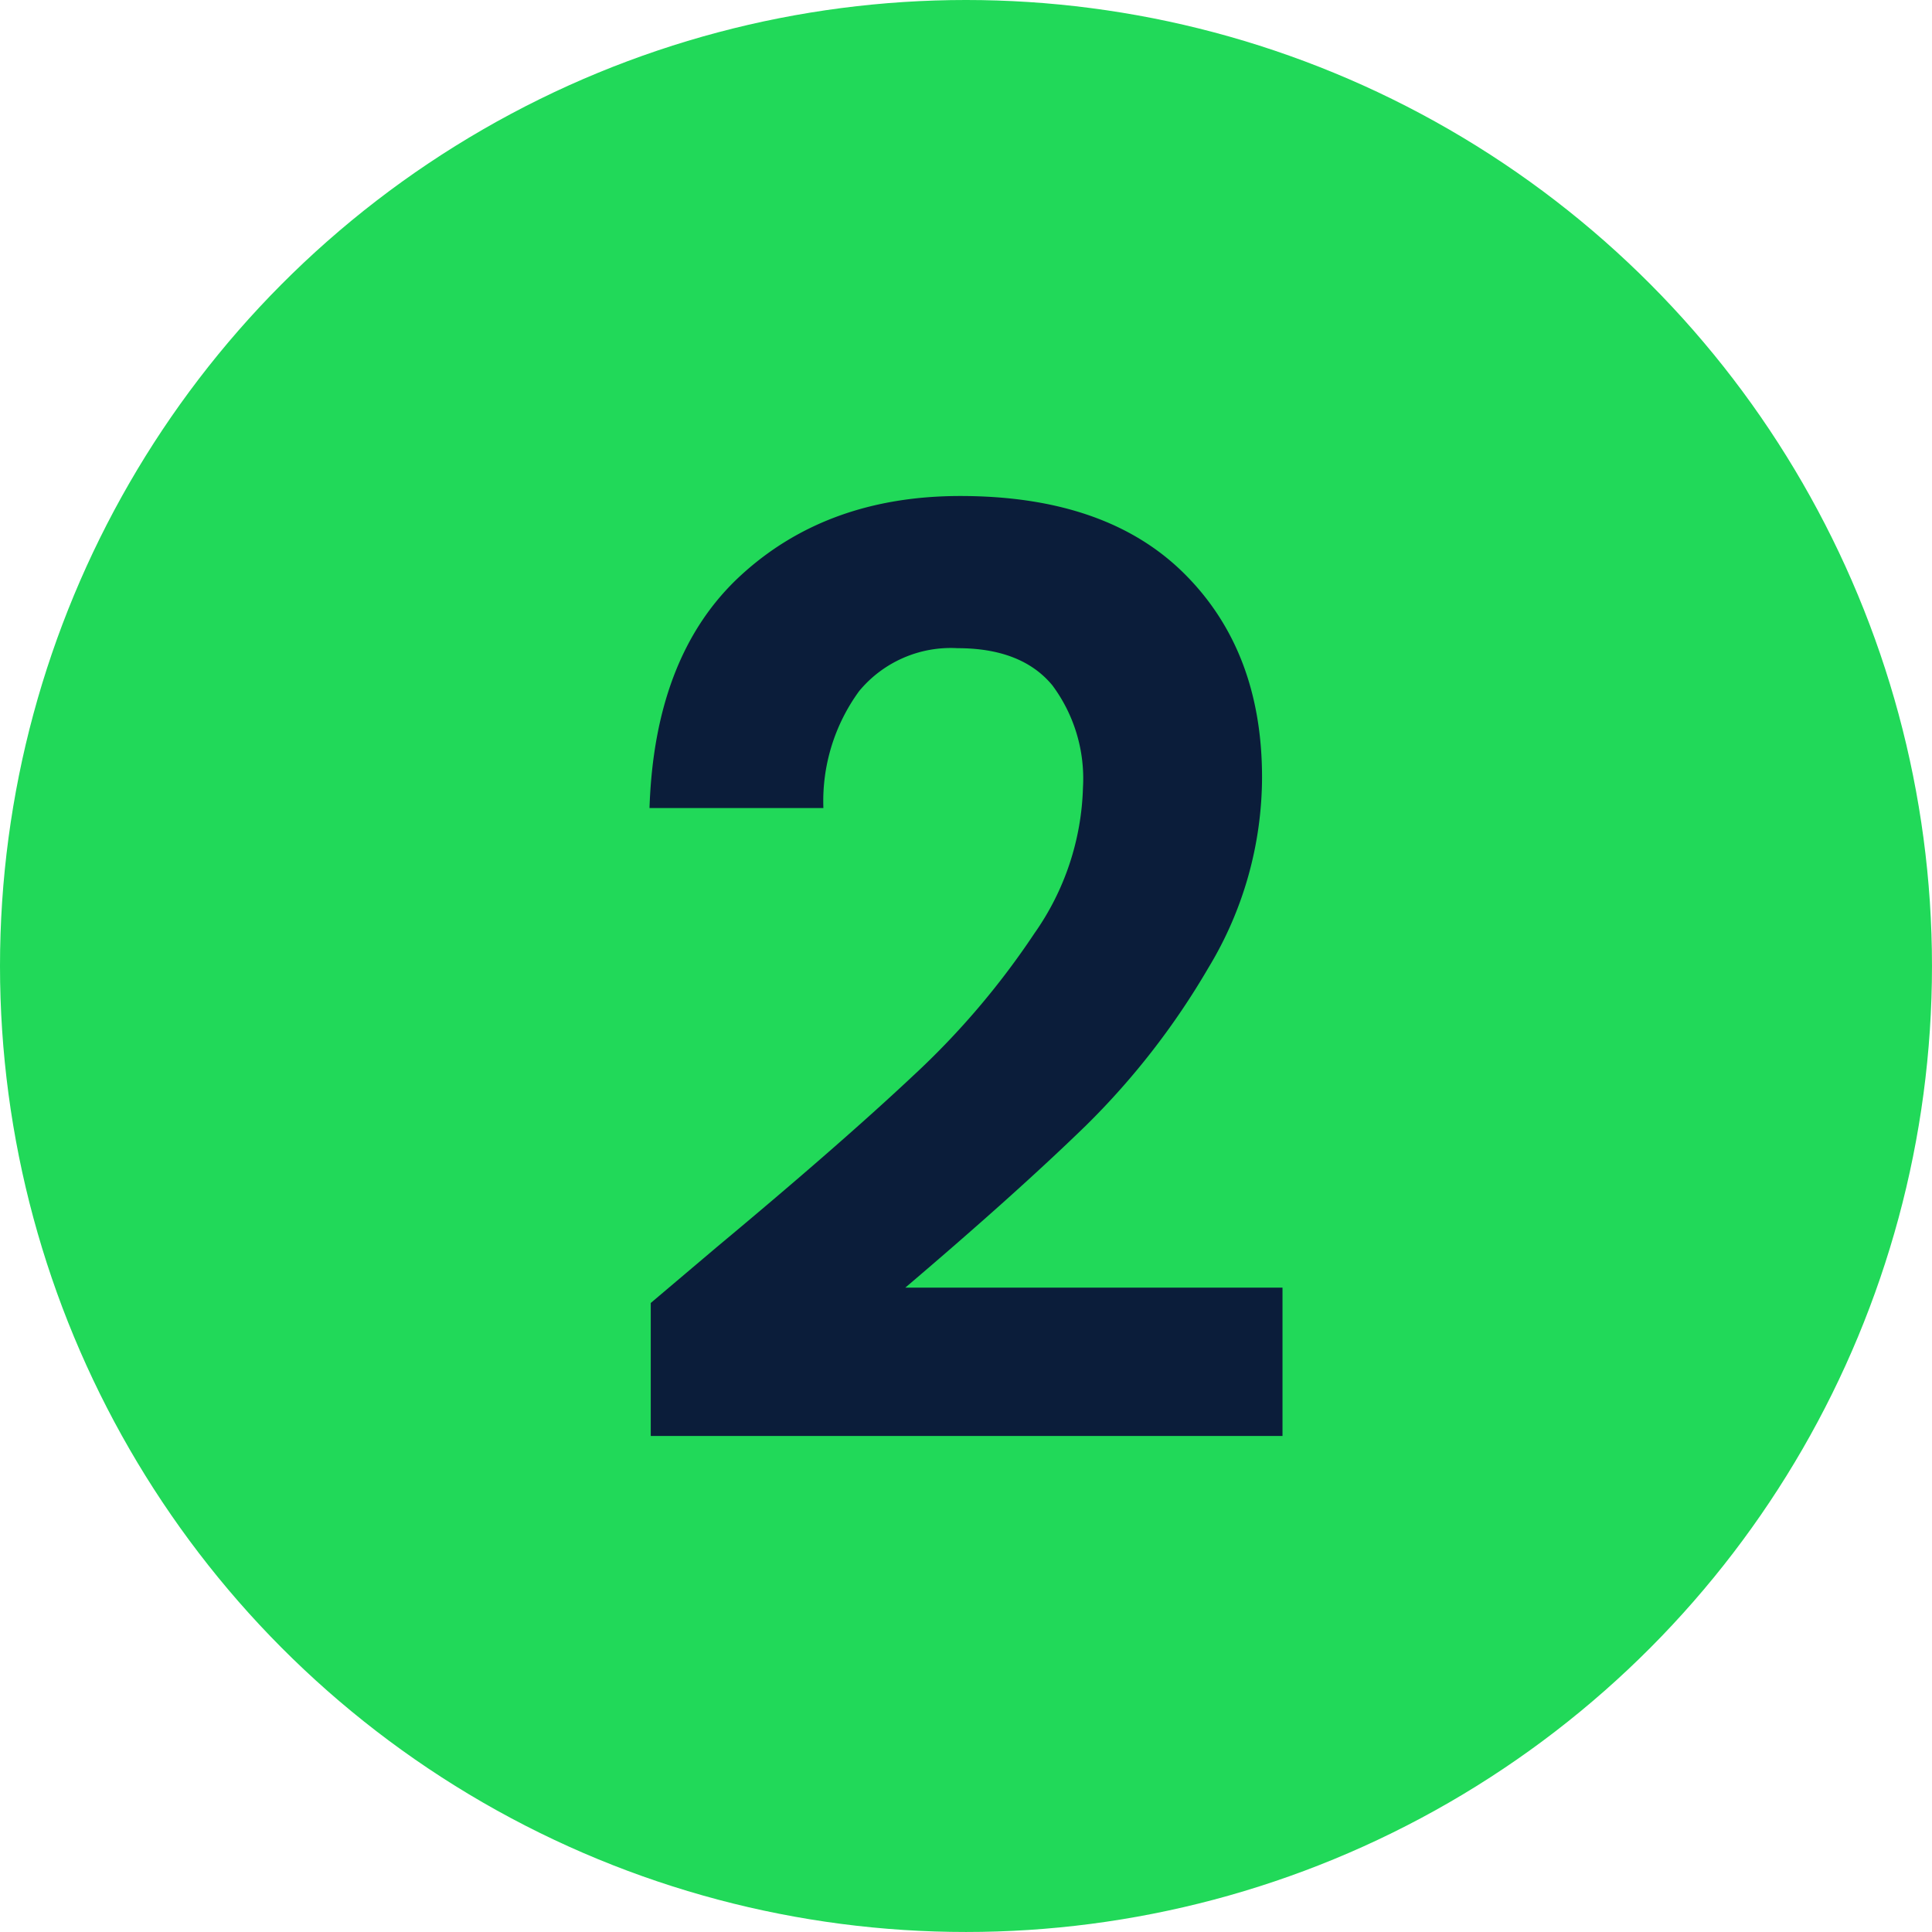
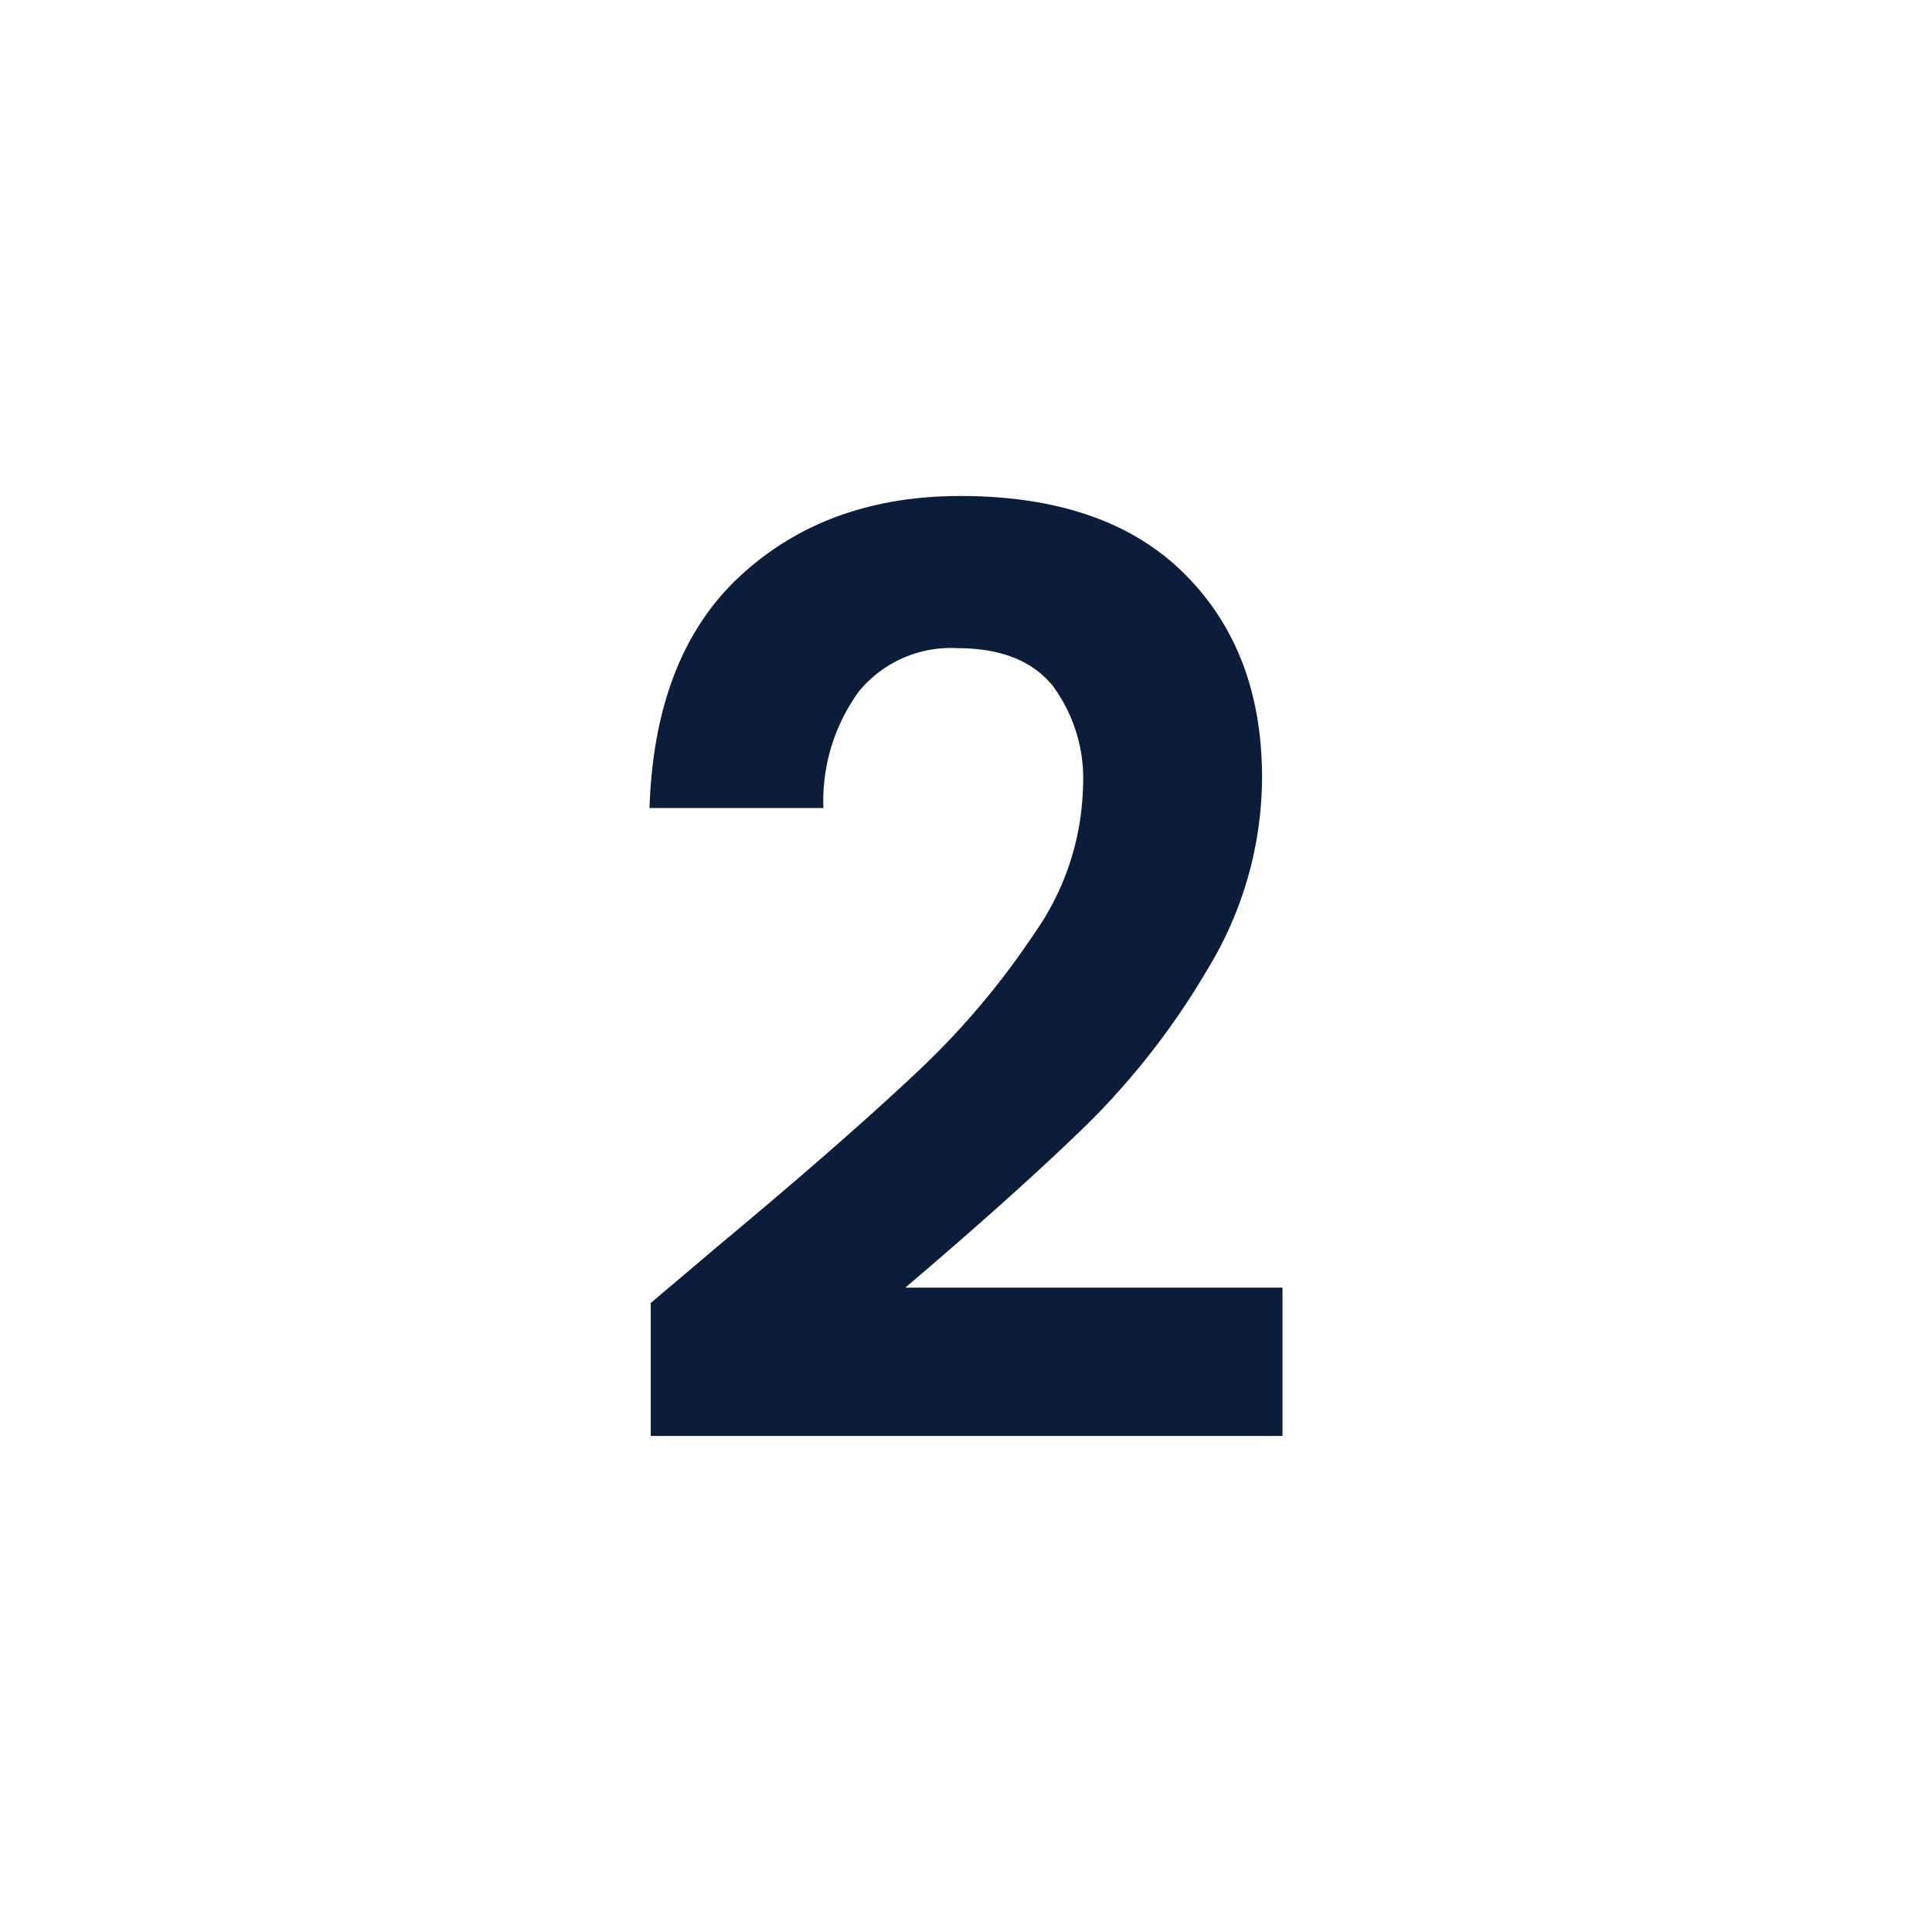
<svg xmlns="http://www.w3.org/2000/svg" viewBox="0 0 123.327 123.327">
  <defs>
    <style>.cls-1{fill:#21d959;}.cls-2{fill:#0b1d3a;}</style>
  </defs>
  <g id="Capa_2" data-name="Capa 2">
    <g id="Capa_1-2" data-name="Capa 1">
-       <circle class="cls-1" cx="61.663" cy="61.663" r="61.663" />
      <path class="cls-2" d="M45.785,79.581q7.838-6.53,12.49-10.9a50.442,50.442,0,0,0,7.755-9.1,16.945,16.945,0,0,0,3.1-9.306,9.966,9.966,0,0,0-1.957-6.532q-1.959-2.365-6.042-2.367a7.6,7.6,0,0,0-6.285,2.735,11.905,11.905,0,0,0-2.286,7.47h-11.1q.324-9.8,5.836-14.858t14-5.061q9.306,0,14.285,4.939t4.98,13.021a23.555,23.555,0,0,1-3.428,12.163A48.1,48.1,0,0,1,69.3,71.867q-4.409,4.287-11.51,10.327H81.867v9.469H41.54V83.174Z" />
    </g>
  </g>
</svg>